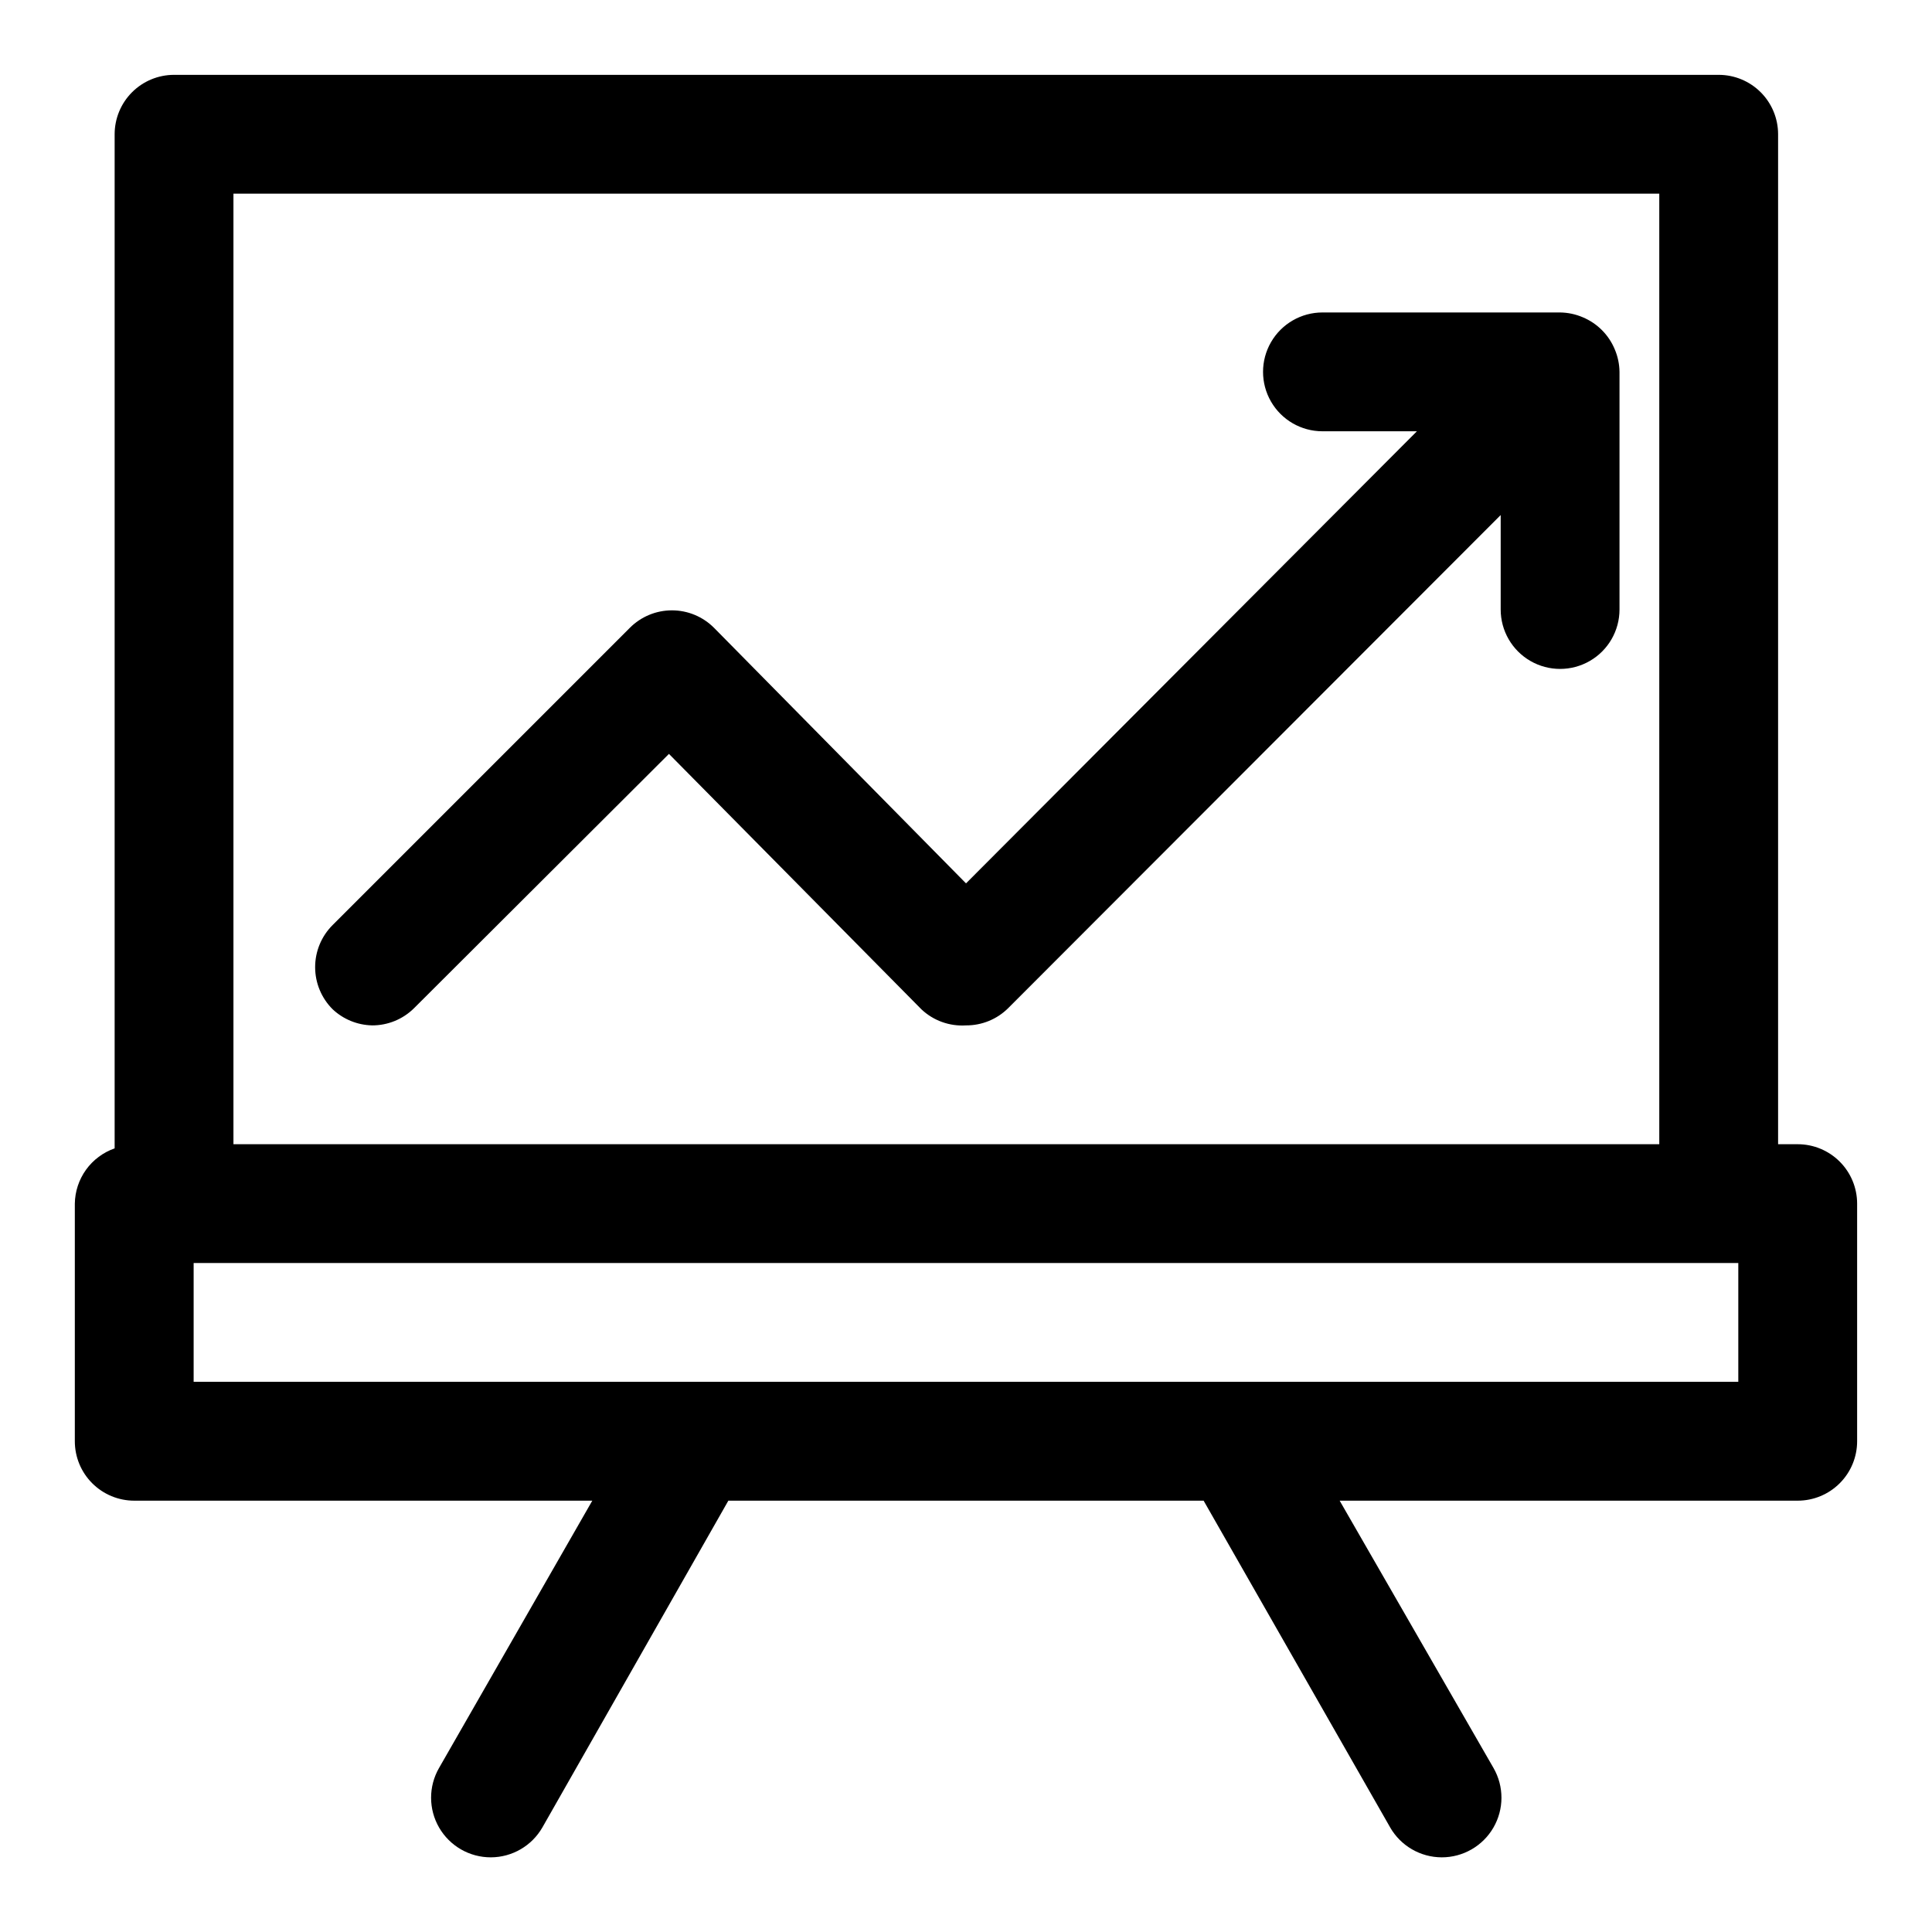
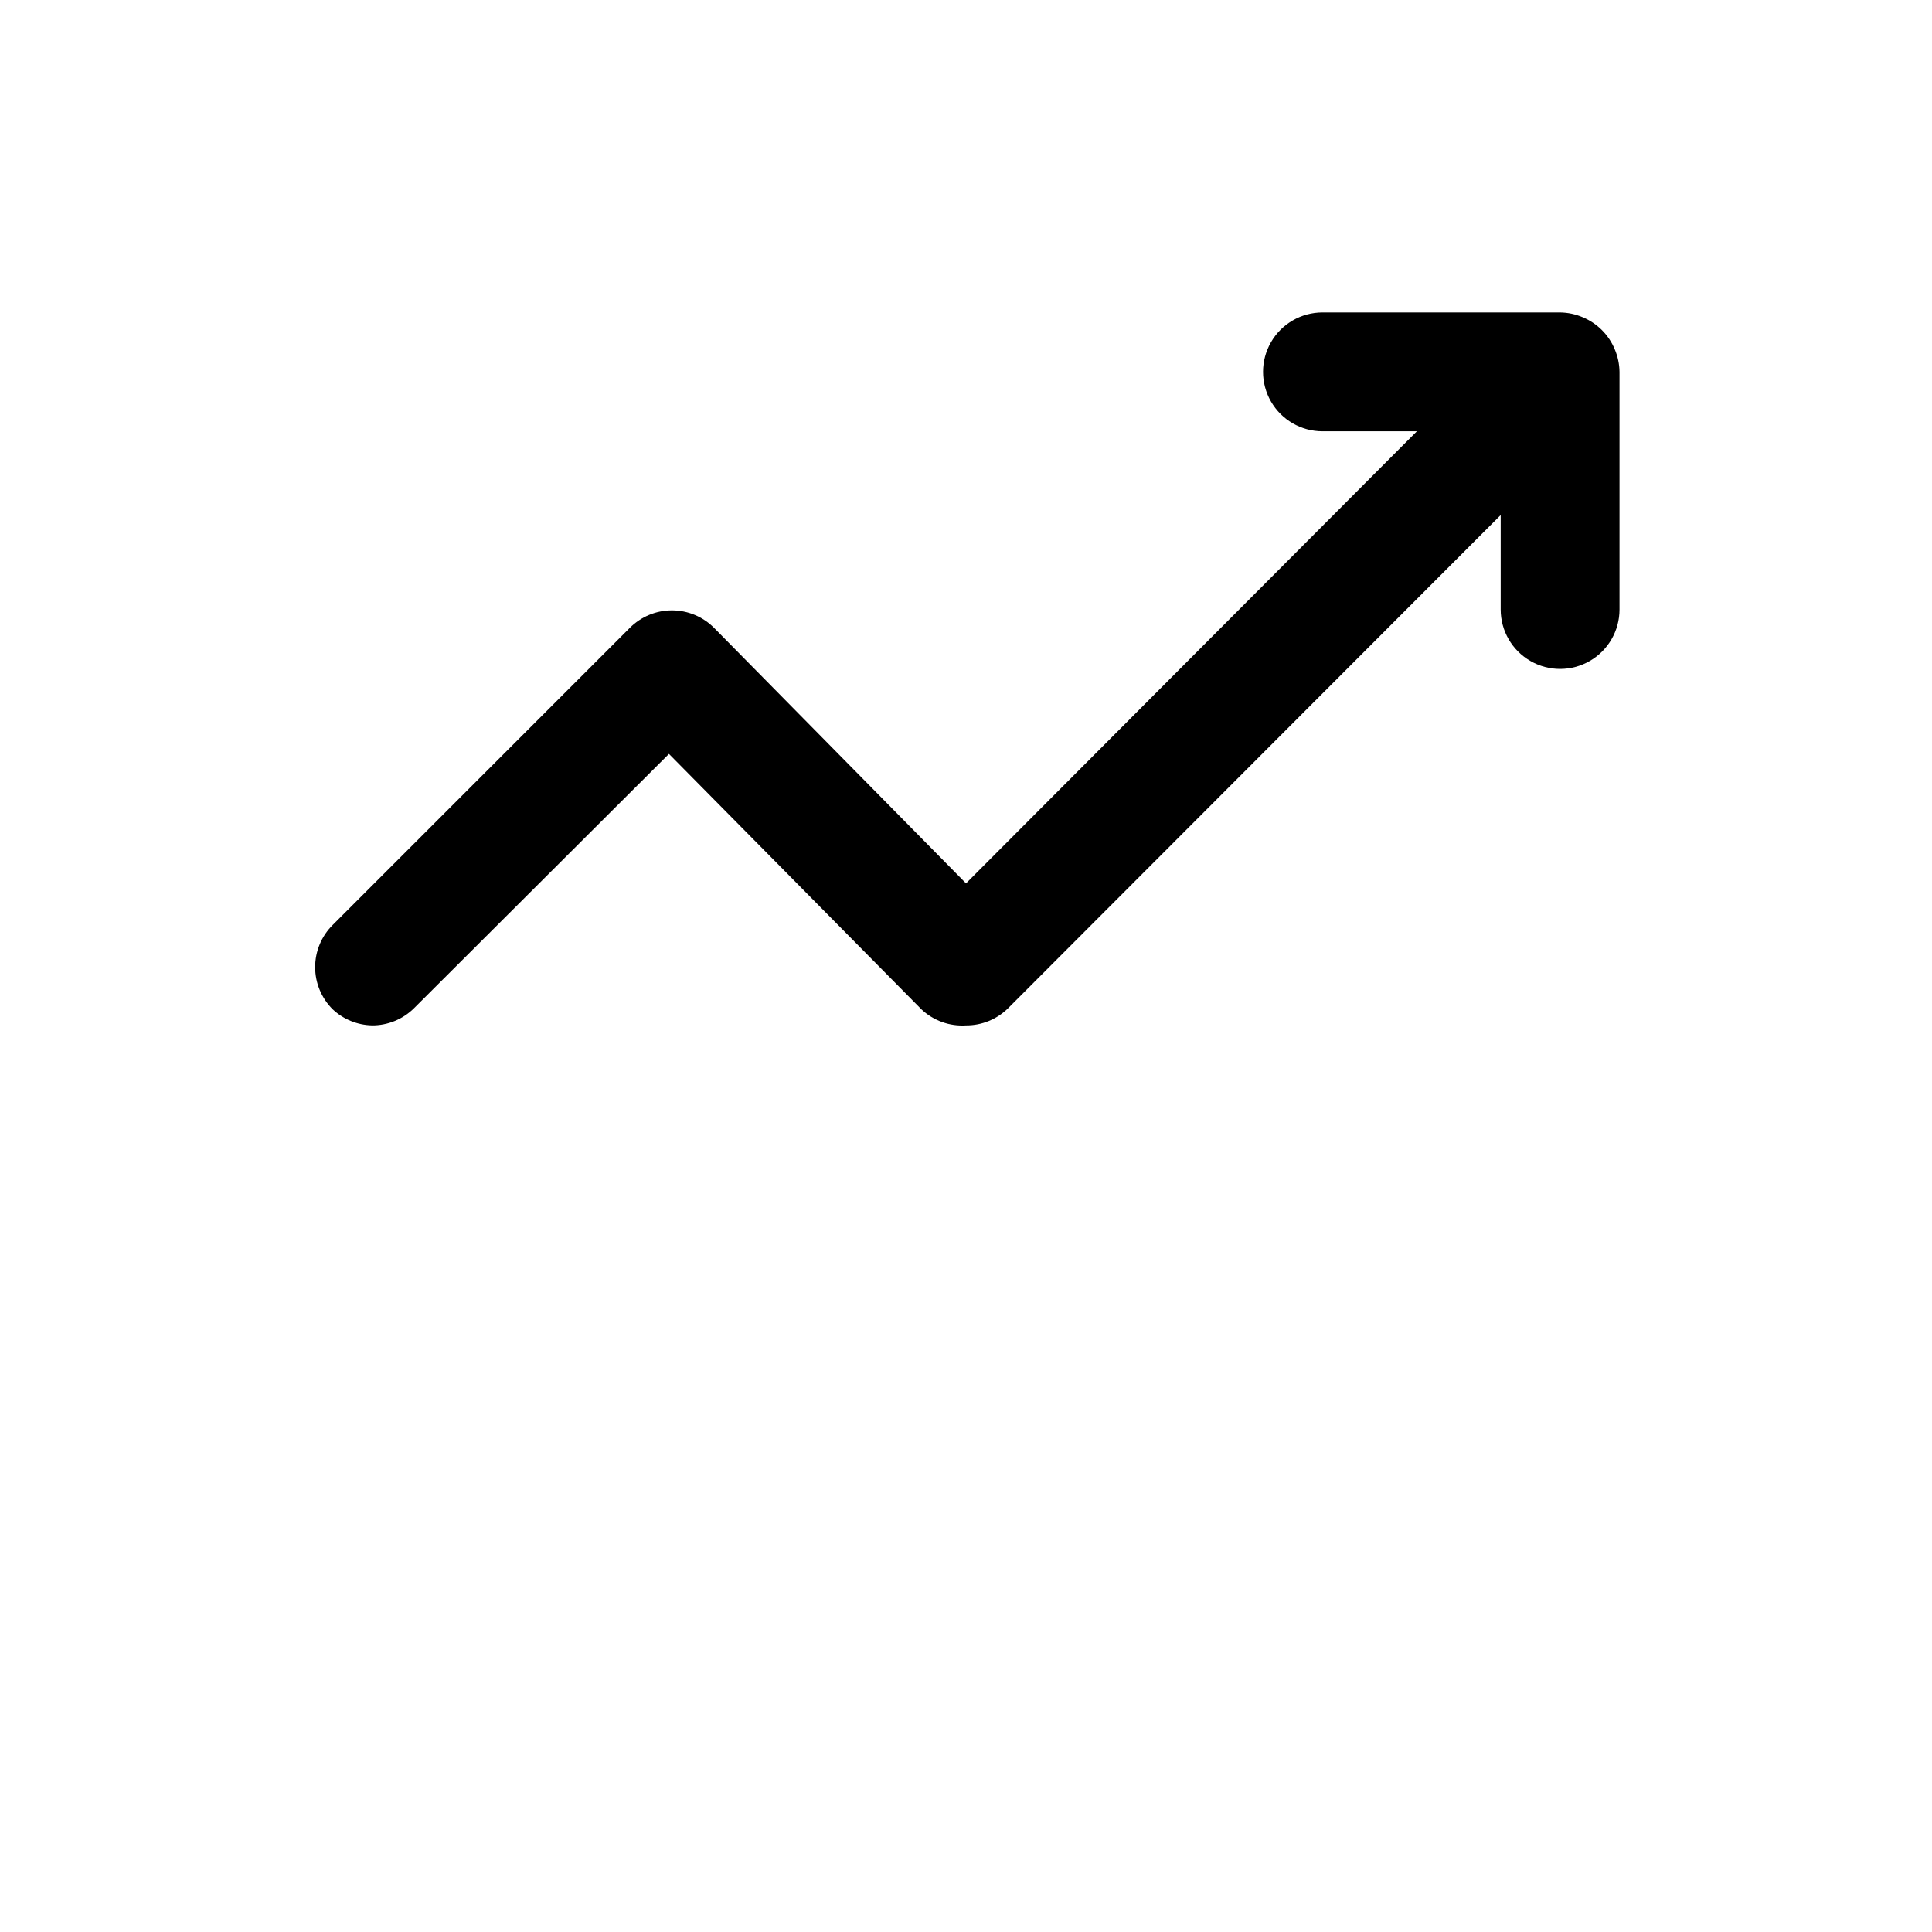
<svg xmlns="http://www.w3.org/2000/svg" fill="#000000" width="800px" height="800px" version="1.1" viewBox="144 144 512 512">
  <g>
    <path d="m242.56 415.74c4.184 0.023 8.207-1.617 11.176-4.566l67.543-67.383 66.914 67.699c3.176 2.992 7.453 4.531 11.809 4.25 4.184 0.023 8.207-1.617 11.176-4.566l130.52-130.68v25.035c0 5.625 3 10.82 7.871 13.633s10.875 2.812 15.746 0 7.871-8.008 7.871-13.633v-62.977c-0.027-2.059-0.453-4.09-1.262-5.984-1.598-3.848-4.652-6.902-8.5-8.5-1.895-0.809-3.926-1.234-5.984-1.262h-62.977c-5.621 0-10.82 3.004-13.633 7.875s-2.812 10.871 0 15.742c2.812 4.871 8.012 7.871 13.633 7.871h25.031l-119.49 119.81-66.754-67.699h-0.004c-2.953-2.981-6.981-4.656-11.176-4.656-4.199 0-8.223 1.676-11.18 4.656l-78.719 78.719v0.004c-2.981 2.953-4.656 6.981-4.656 11.176 0 4.199 1.676 8.223 4.656 11.18 2.824 2.644 6.523 4.16 10.391 4.25z" />
-     <path d="m620.41 447.23h-5.195v-267.65c0-4.176-1.656-8.18-4.609-11.133s-6.957-4.613-11.133-4.613h-409.35c-4.176 0-8.18 1.66-11.133 4.613-2.949 2.953-4.609 6.957-4.609 11.133v268.75c-3.047 1.066-5.695 3.043-7.582 5.66-1.887 2.621-2.922 5.754-2.969 8.984v62.977-0.004c0 4.176 1.66 8.184 4.613 11.133 2.953 2.953 6.957 4.613 11.133 4.613h121.39l-40.621 70.848c-2.812 4.894-2.801 10.918 0.031 15.797 2.832 4.883 8.055 7.883 13.699 7.875 5.644-0.012 10.852-3.035 13.664-7.926l49.281-86.594h125.95l49.438 86.594h-0.004c2.812 4.891 8.023 7.914 13.668 7.926 5.644 0.008 10.863-2.992 13.695-7.875 2.832-4.879 2.844-10.902 0.031-15.797l-40.777-70.848h121.39c4.176 0 8.18-1.66 11.133-4.613 2.953-2.949 4.613-6.957 4.613-11.133v-62.973c0-4.176-1.66-8.184-4.613-11.133-2.953-2.953-6.957-4.613-11.133-4.613zm-36.684-251.91v251.91h-377.86v-251.91zm20.941 314.88h-409.35v-31.488h409.35z" />
  </g>
</svg>